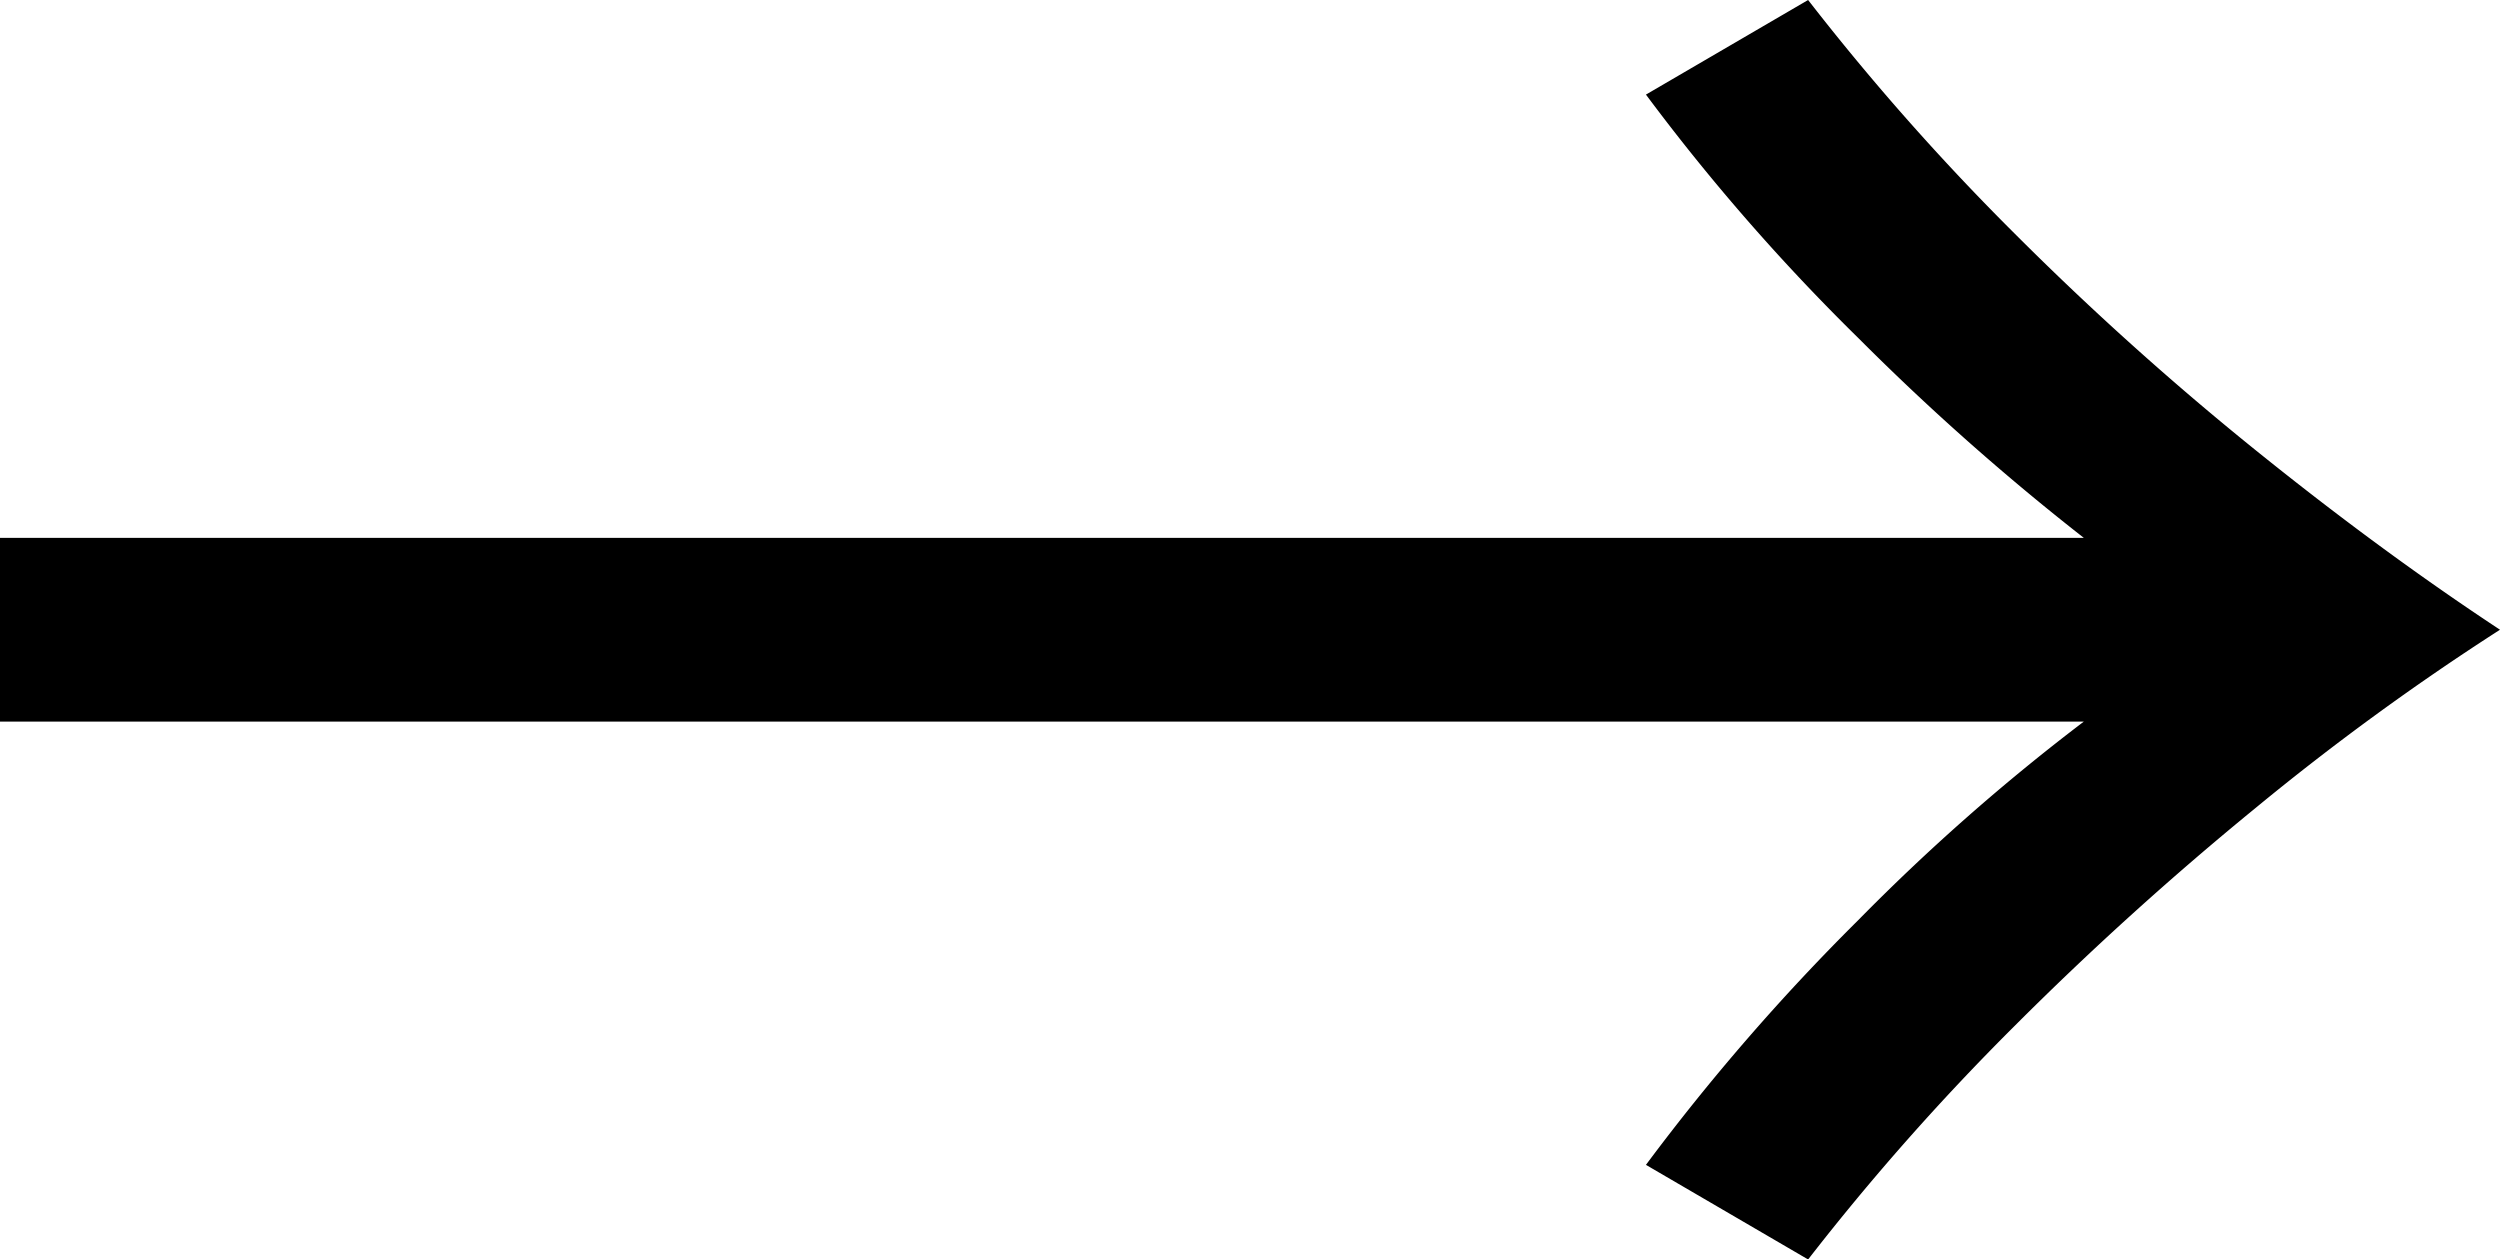
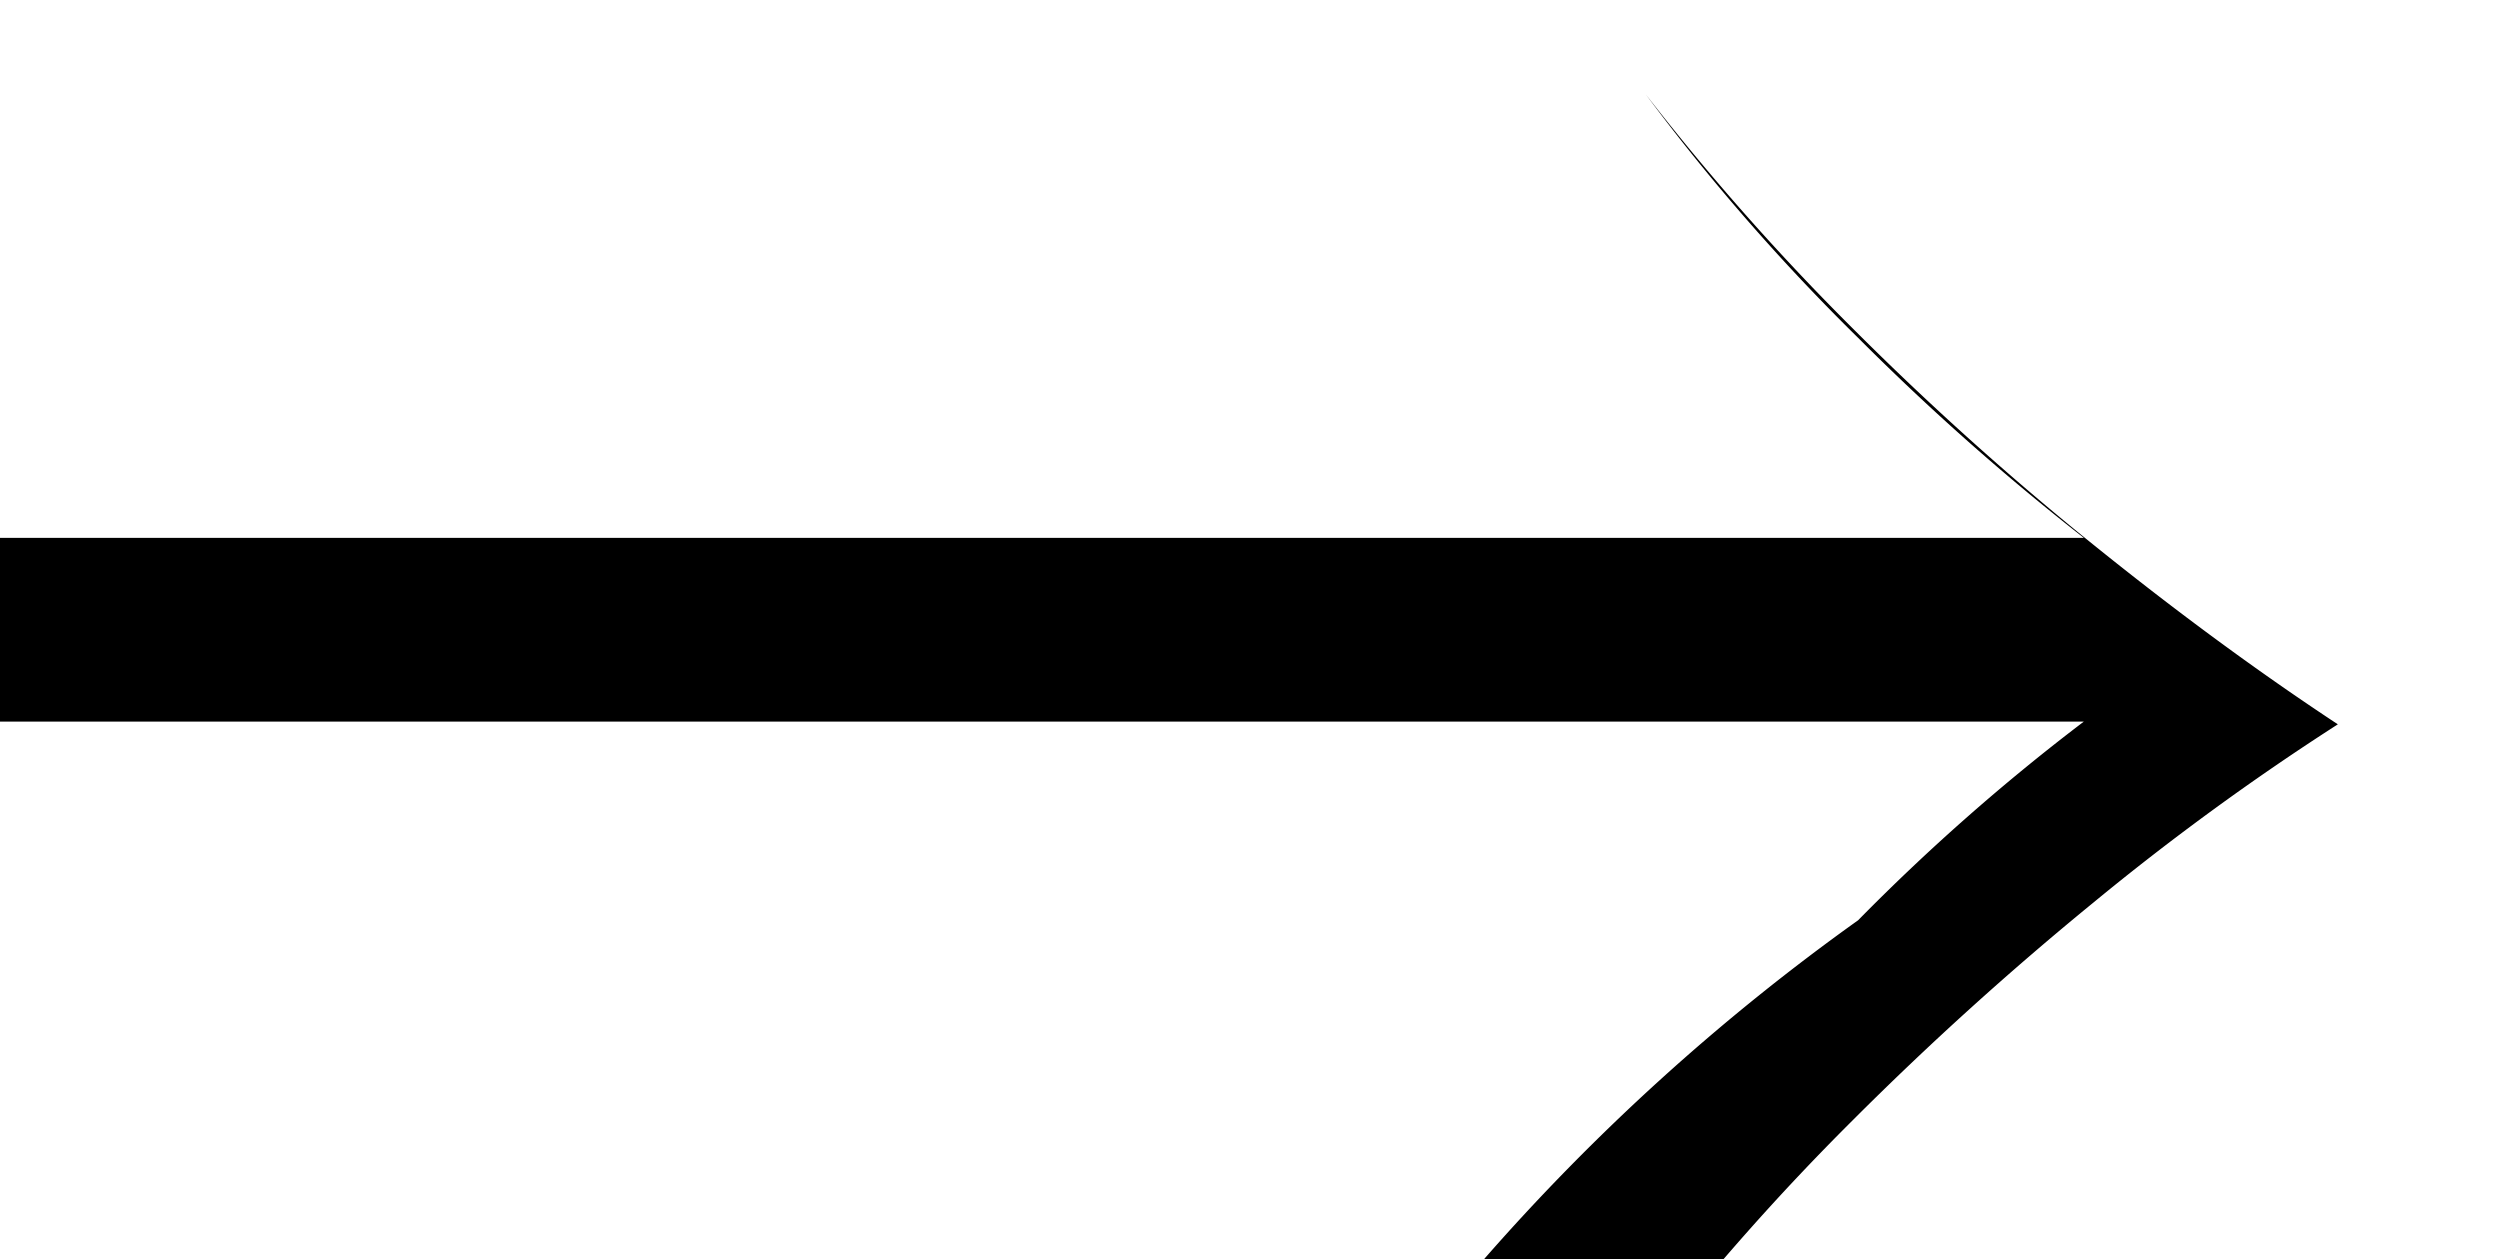
<svg xmlns="http://www.w3.org/2000/svg" width="14.8" height="7.456" viewBox="0 0 14.8 7.456">
-   <path id="パス_116" data-name="パス 116" d="M61.976,12.376a14.542,14.542,0,0,1-1.336-1.184,12.377,12.377,0,0,1-1.256-1.44l.96-.56a14.5,14.5,0,0,0,1.224,1.384,17.935,17.935,0,0,0,1.424,1.28q.744.6,1.448,1.064a15.186,15.186,0,0,0-1.448,1.056,19.149,19.149,0,0,0-1.424,1.288,14.5,14.5,0,0,0-1.224,1.384l-.96-.56A12.89,12.89,0,0,1,60.64,14.64a12.338,12.338,0,0,1,1.336-1.176H49.64V12.376Z" transform="translate(-49.64 -9.192)" />
+   <path id="パス_116" data-name="パス 116" d="M61.976,12.376a14.542,14.542,0,0,1-1.336-1.184,12.377,12.377,0,0,1-1.256-1.44a14.5,14.5,0,0,0,1.224,1.384,17.935,17.935,0,0,0,1.424,1.28q.744.6,1.448,1.064a15.186,15.186,0,0,0-1.448,1.056,19.149,19.149,0,0,0-1.424,1.288,14.5,14.5,0,0,0-1.224,1.384l-.96-.56A12.89,12.89,0,0,1,60.64,14.64a12.338,12.338,0,0,1,1.336-1.176H49.64V12.376Z" transform="translate(-49.64 -9.192)" />
</svg>